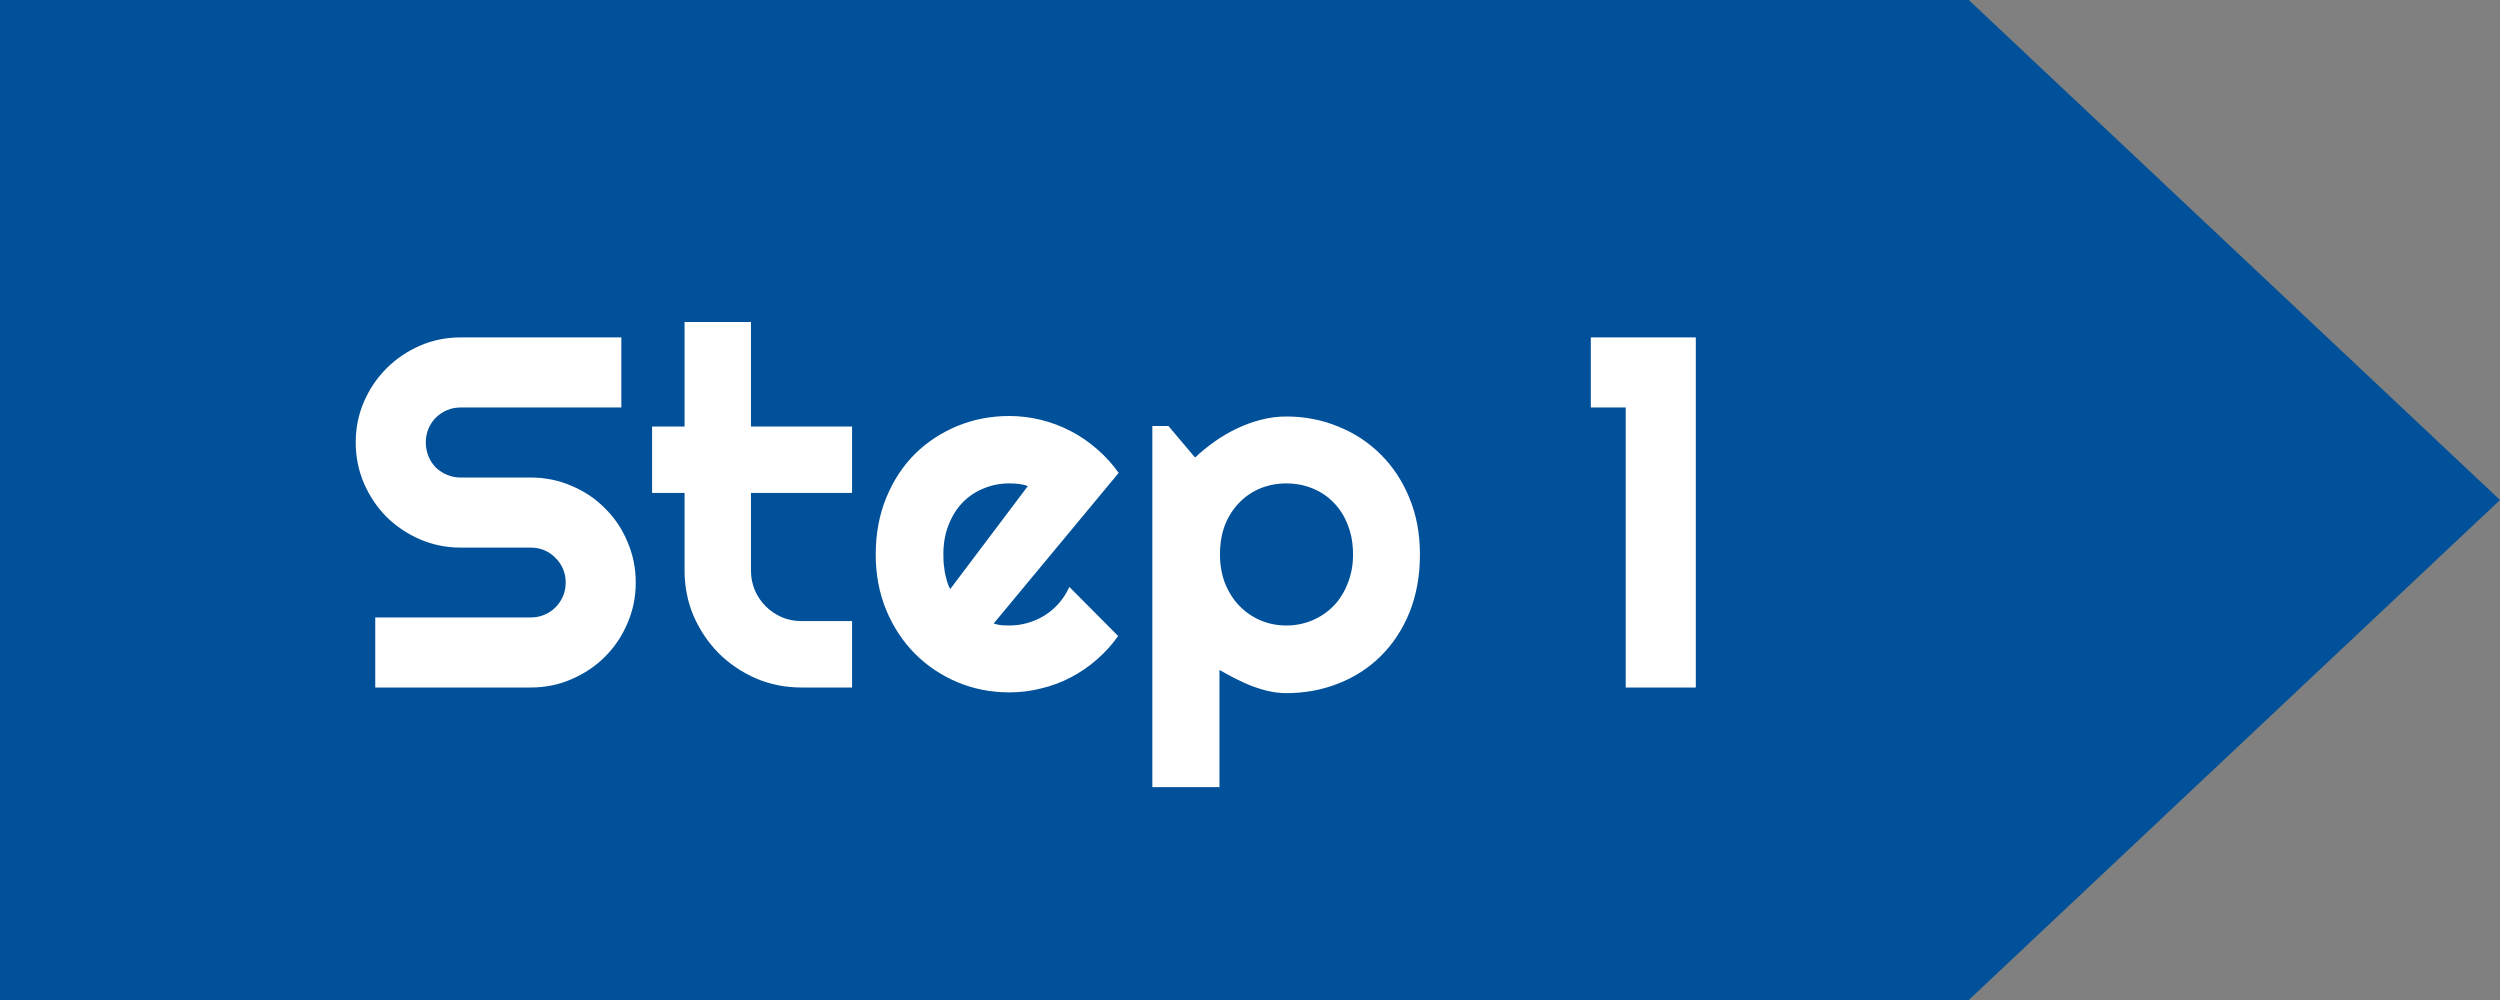
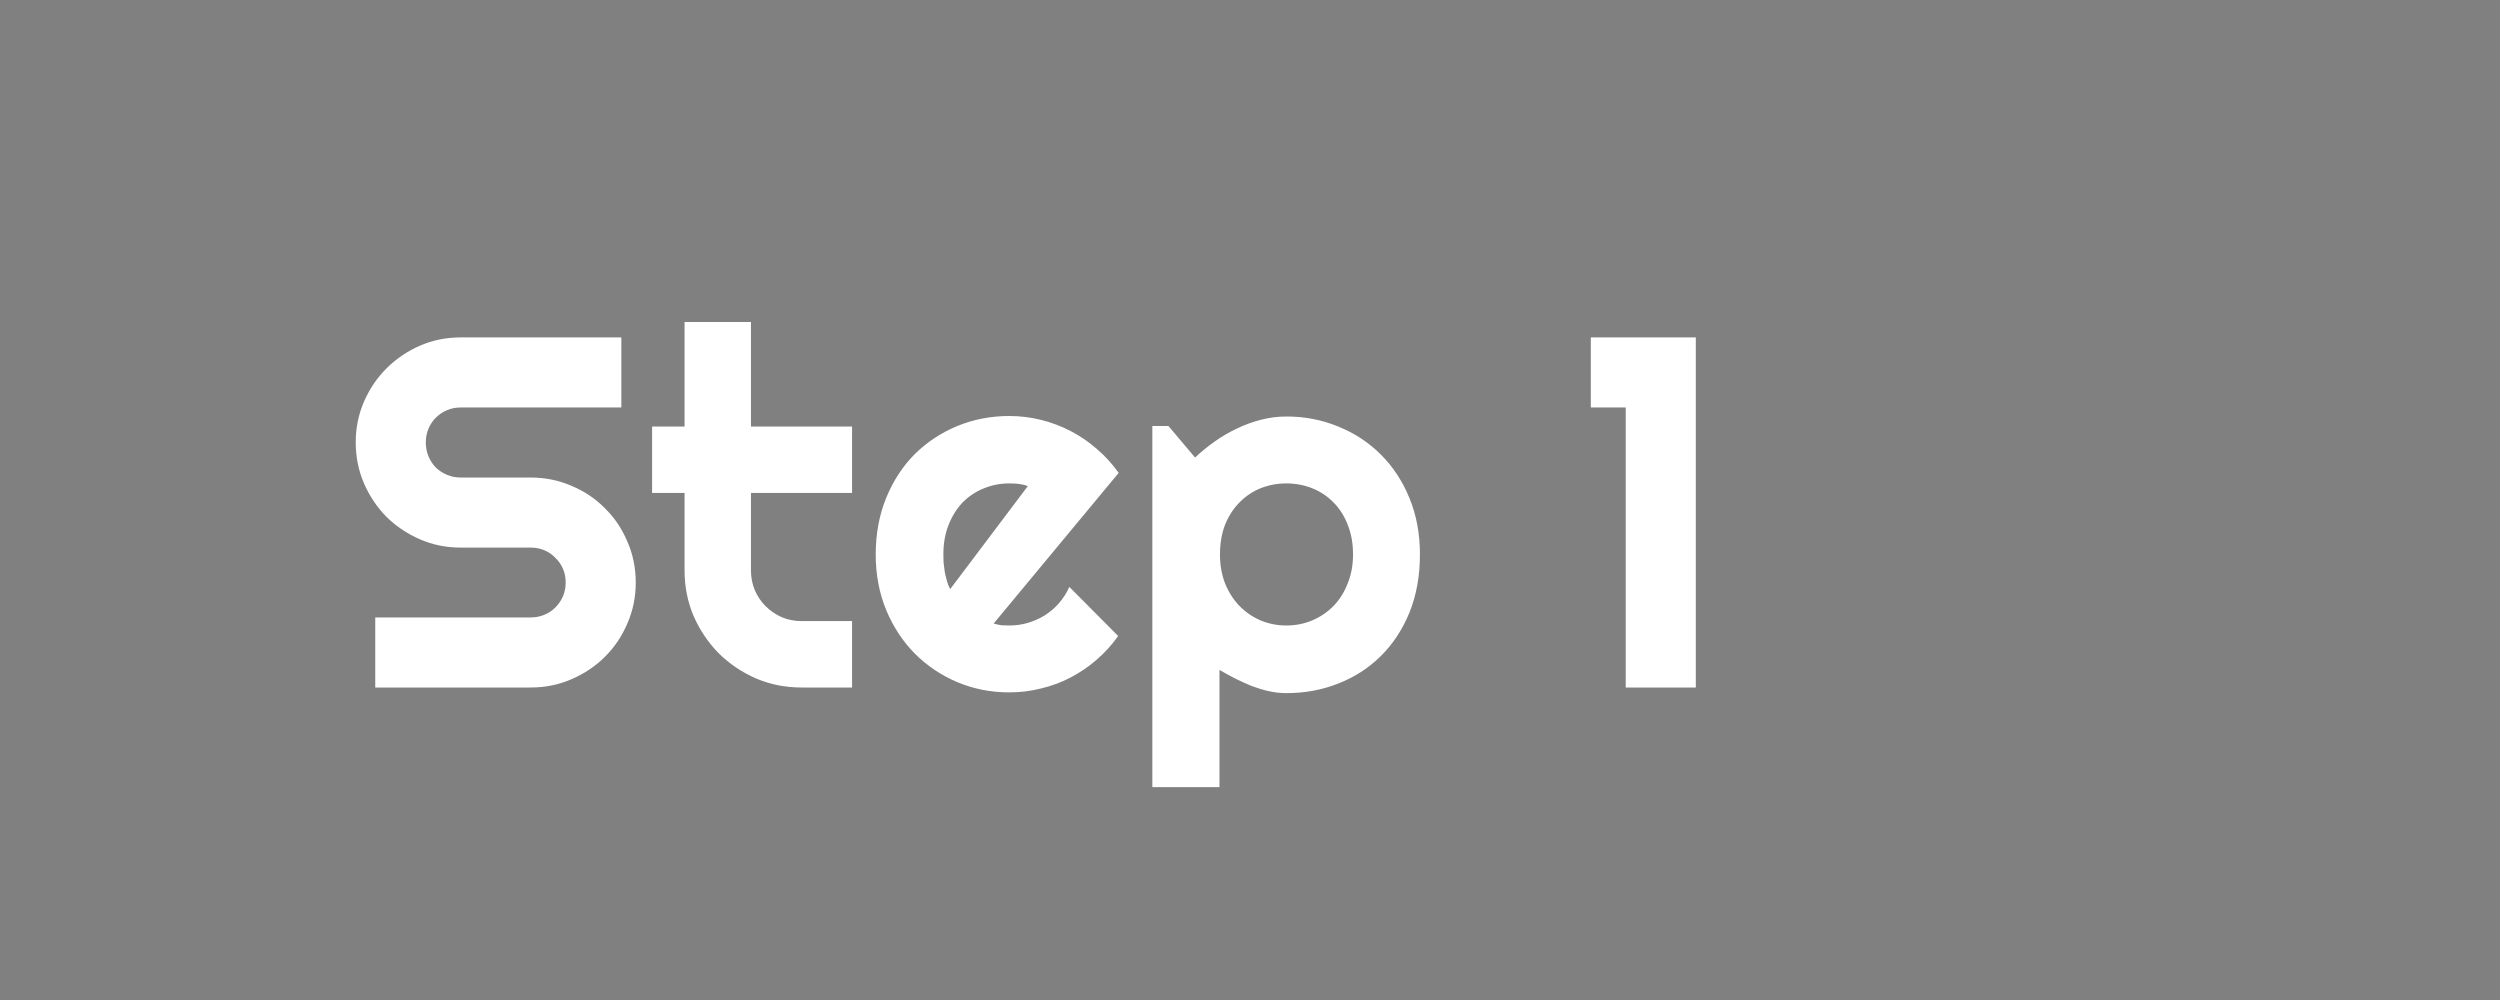
<svg xmlns="http://www.w3.org/2000/svg" width="80" height="32" viewBox="0 0 80 32" fill="none">
  <rect x="0" y="0" width="80" height="32" fill="#808080" stroke="none" />
-   <path d="M0 0V32H63L80 16L63 0H0Z" fill="#01509A" />
  <path d="M11.383 14.156C11.383 13.693 11.471 13.258 11.648 12.852C11.825 12.445 12.065 12.091 12.367 11.789C12.675 11.482 13.031 11.24 13.438 11.062C13.844 10.885 14.279 10.797 14.742 10.797H19.883V13.039H14.742C14.586 13.039 14.44 13.068 14.305 13.125C14.169 13.182 14.05 13.263 13.945 13.367C13.846 13.466 13.768 13.583 13.711 13.719C13.654 13.854 13.625 14 13.625 14.156C13.625 14.312 13.654 14.461 13.711 14.602C13.768 14.737 13.846 14.857 13.945 14.961C14.05 15.06 14.169 15.138 14.305 15.195C14.44 15.253 14.586 15.281 14.742 15.281H16.984C17.448 15.281 17.883 15.37 18.289 15.547C18.701 15.719 19.057 15.958 19.359 16.266C19.667 16.568 19.906 16.924 20.078 17.336C20.255 17.742 20.344 18.177 20.344 18.641C20.344 19.104 20.255 19.539 20.078 19.945C19.906 20.352 19.667 20.708 19.359 21.016C19.057 21.318 18.701 21.557 18.289 21.734C17.883 21.912 17.448 22 16.984 22H12.008V19.758H16.984C17.141 19.758 17.287 19.729 17.422 19.672C17.557 19.615 17.674 19.537 17.773 19.438C17.878 19.333 17.958 19.213 18.016 19.078C18.073 18.943 18.102 18.797 18.102 18.641C18.102 18.484 18.073 18.338 18.016 18.203C17.958 18.068 17.878 17.951 17.773 17.852C17.674 17.747 17.557 17.667 17.422 17.609C17.287 17.552 17.141 17.523 16.984 17.523H14.742C14.279 17.523 13.844 17.435 13.438 17.258C13.031 17.081 12.675 16.841 12.367 16.539C12.065 16.232 11.825 15.875 11.648 15.469C11.471 15.057 11.383 14.62 11.383 14.156ZM25.648 22C25.133 22 24.648 21.904 24.195 21.711C23.742 21.513 23.344 21.245 23 20.906C22.662 20.562 22.393 20.164 22.195 19.711C22.003 19.258 21.906 18.773 21.906 18.258V15.773H20.867V13.648H21.906V10.305H24.031V13.648H27.266V15.773H24.031V18.258C24.031 18.482 24.073 18.693 24.156 18.891C24.24 19.083 24.354 19.253 24.5 19.398C24.646 19.544 24.818 19.662 25.016 19.75C25.213 19.833 25.424 19.875 25.648 19.875H27.266V22H25.648ZM31.797 19.953C31.88 19.979 31.963 19.997 32.047 20.008C32.13 20.013 32.214 20.016 32.297 20.016C32.505 20.016 32.706 19.987 32.898 19.93C33.091 19.872 33.271 19.792 33.438 19.688C33.609 19.578 33.76 19.448 33.891 19.297C34.026 19.141 34.135 18.969 34.219 18.781L35.781 20.352C35.583 20.633 35.354 20.885 35.094 21.109C34.839 21.333 34.56 21.523 34.258 21.68C33.961 21.836 33.646 21.953 33.312 22.031C32.984 22.115 32.646 22.156 32.297 22.156C31.708 22.156 31.154 22.047 30.633 21.828C30.117 21.609 29.664 21.305 29.273 20.914C28.888 20.523 28.583 20.06 28.359 19.523C28.135 18.982 28.023 18.388 28.023 17.742C28.023 17.081 28.135 16.477 28.359 15.93C28.583 15.383 28.888 14.917 29.273 14.531C29.664 14.146 30.117 13.846 30.633 13.633C31.154 13.419 31.708 13.312 32.297 13.312C32.646 13.312 32.987 13.354 33.32 13.438C33.654 13.521 33.969 13.641 34.266 13.797C34.568 13.953 34.849 14.146 35.109 14.375C35.37 14.599 35.599 14.852 35.797 15.133L31.797 19.953ZM32.891 15.555C32.792 15.518 32.693 15.495 32.594 15.484C32.5 15.474 32.401 15.469 32.297 15.469C32.005 15.469 31.729 15.523 31.469 15.633C31.213 15.737 30.99 15.888 30.797 16.086C30.609 16.284 30.461 16.523 30.352 16.805C30.242 17.081 30.188 17.393 30.188 17.742C30.188 17.82 30.19 17.909 30.195 18.008C30.206 18.107 30.219 18.208 30.234 18.312C30.255 18.412 30.279 18.508 30.305 18.602C30.331 18.695 30.365 18.779 30.406 18.852L32.891 15.555ZM39.023 25.188H36.875V13.633H37.391L38.242 14.641C38.435 14.458 38.646 14.287 38.875 14.125C39.104 13.963 39.341 13.825 39.586 13.711C39.836 13.591 40.094 13.497 40.359 13.43C40.625 13.362 40.893 13.328 41.164 13.328C41.753 13.328 42.305 13.435 42.82 13.648C43.341 13.857 43.794 14.154 44.18 14.539C44.57 14.925 44.878 15.391 45.102 15.938C45.325 16.479 45.438 17.081 45.438 17.742C45.438 18.43 45.325 19.049 45.102 19.602C44.878 20.148 44.57 20.615 44.18 21C43.794 21.38 43.341 21.672 42.82 21.875C42.305 22.078 41.753 22.18 41.164 22.18C40.977 22.18 40.789 22.159 40.602 22.117C40.419 22.076 40.237 22.021 40.055 21.953C39.878 21.88 39.7 21.799 39.523 21.711C39.352 21.622 39.185 21.531 39.023 21.438V25.188ZM43.297 17.742C43.297 17.388 43.24 17.07 43.125 16.789C43.016 16.508 42.865 16.271 42.672 16.078C42.479 15.88 42.253 15.729 41.992 15.625C41.732 15.521 41.456 15.469 41.164 15.469C40.872 15.469 40.596 15.521 40.336 15.625C40.081 15.729 39.857 15.88 39.664 16.078C39.471 16.271 39.318 16.508 39.203 16.789C39.094 17.07 39.039 17.388 39.039 17.742C39.039 18.081 39.094 18.391 39.203 18.672C39.318 18.953 39.471 19.193 39.664 19.391C39.857 19.588 40.081 19.742 40.336 19.852C40.596 19.961 40.872 20.016 41.164 20.016C41.456 20.016 41.732 19.961 41.992 19.852C42.253 19.742 42.479 19.588 42.672 19.391C42.865 19.193 43.016 18.953 43.125 18.672C43.24 18.391 43.297 18.081 43.297 17.742ZM54.266 22H52.023V13.039H50.906V10.797H54.266V22Z" fill="white" />
</svg>